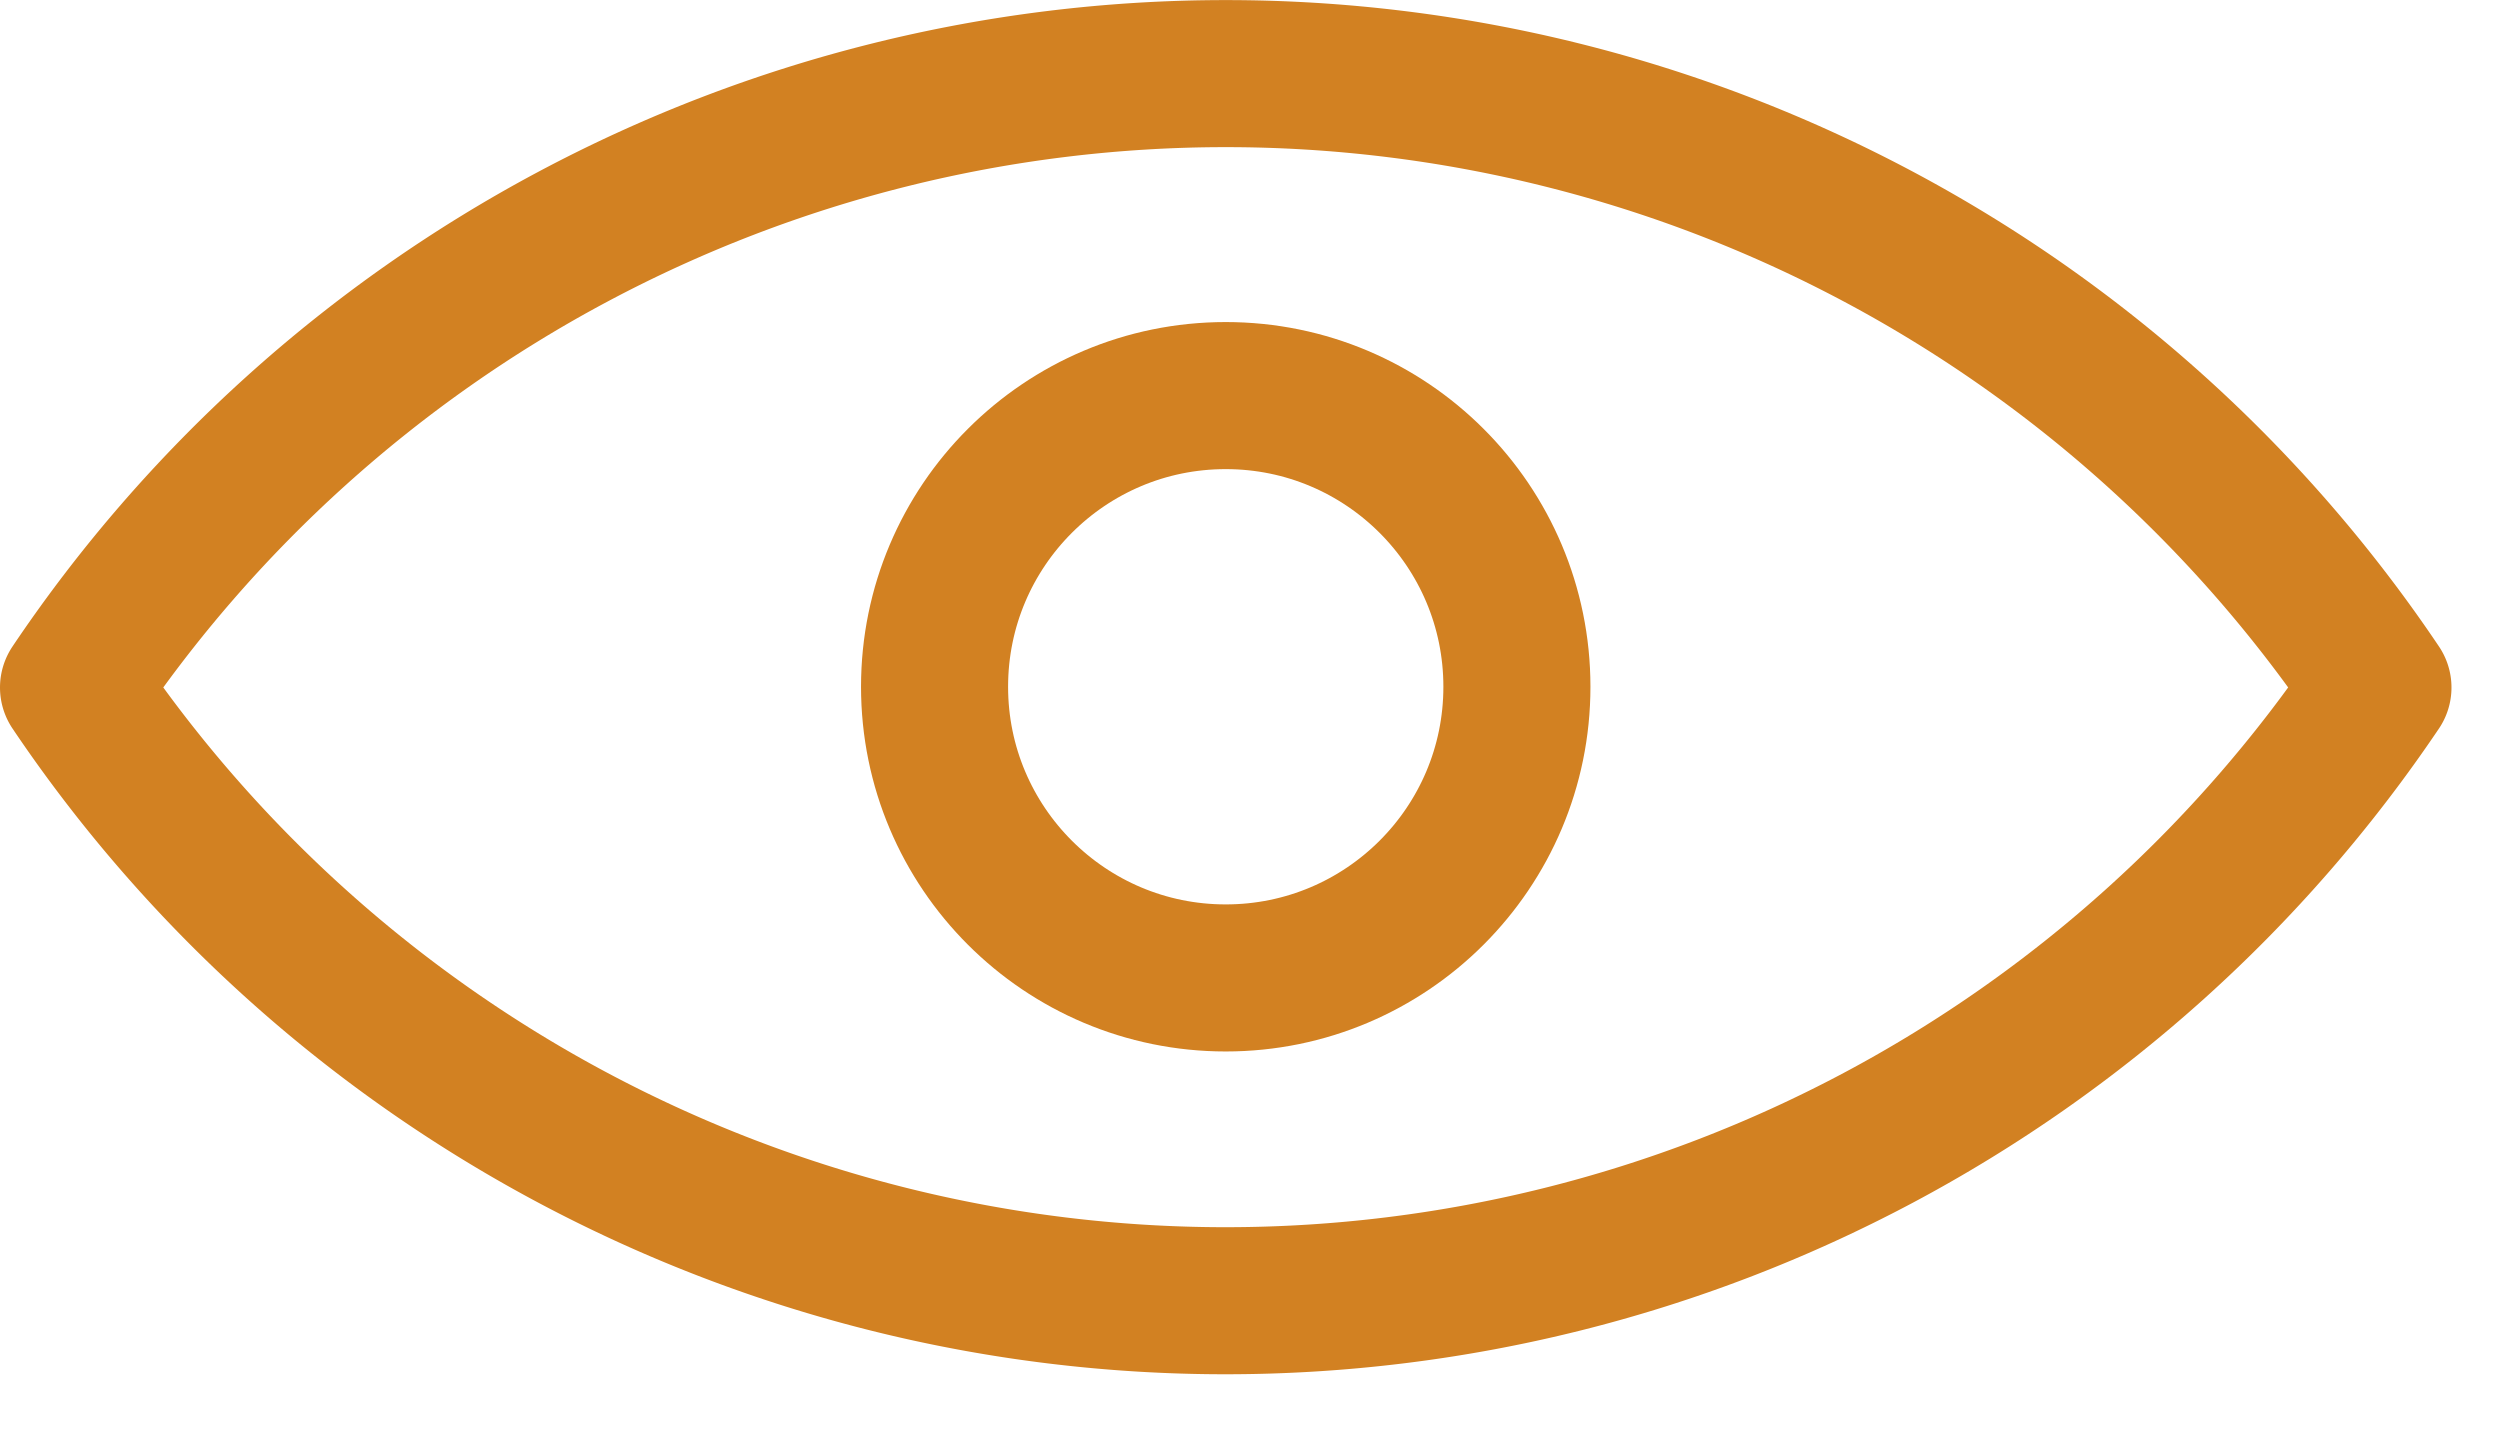
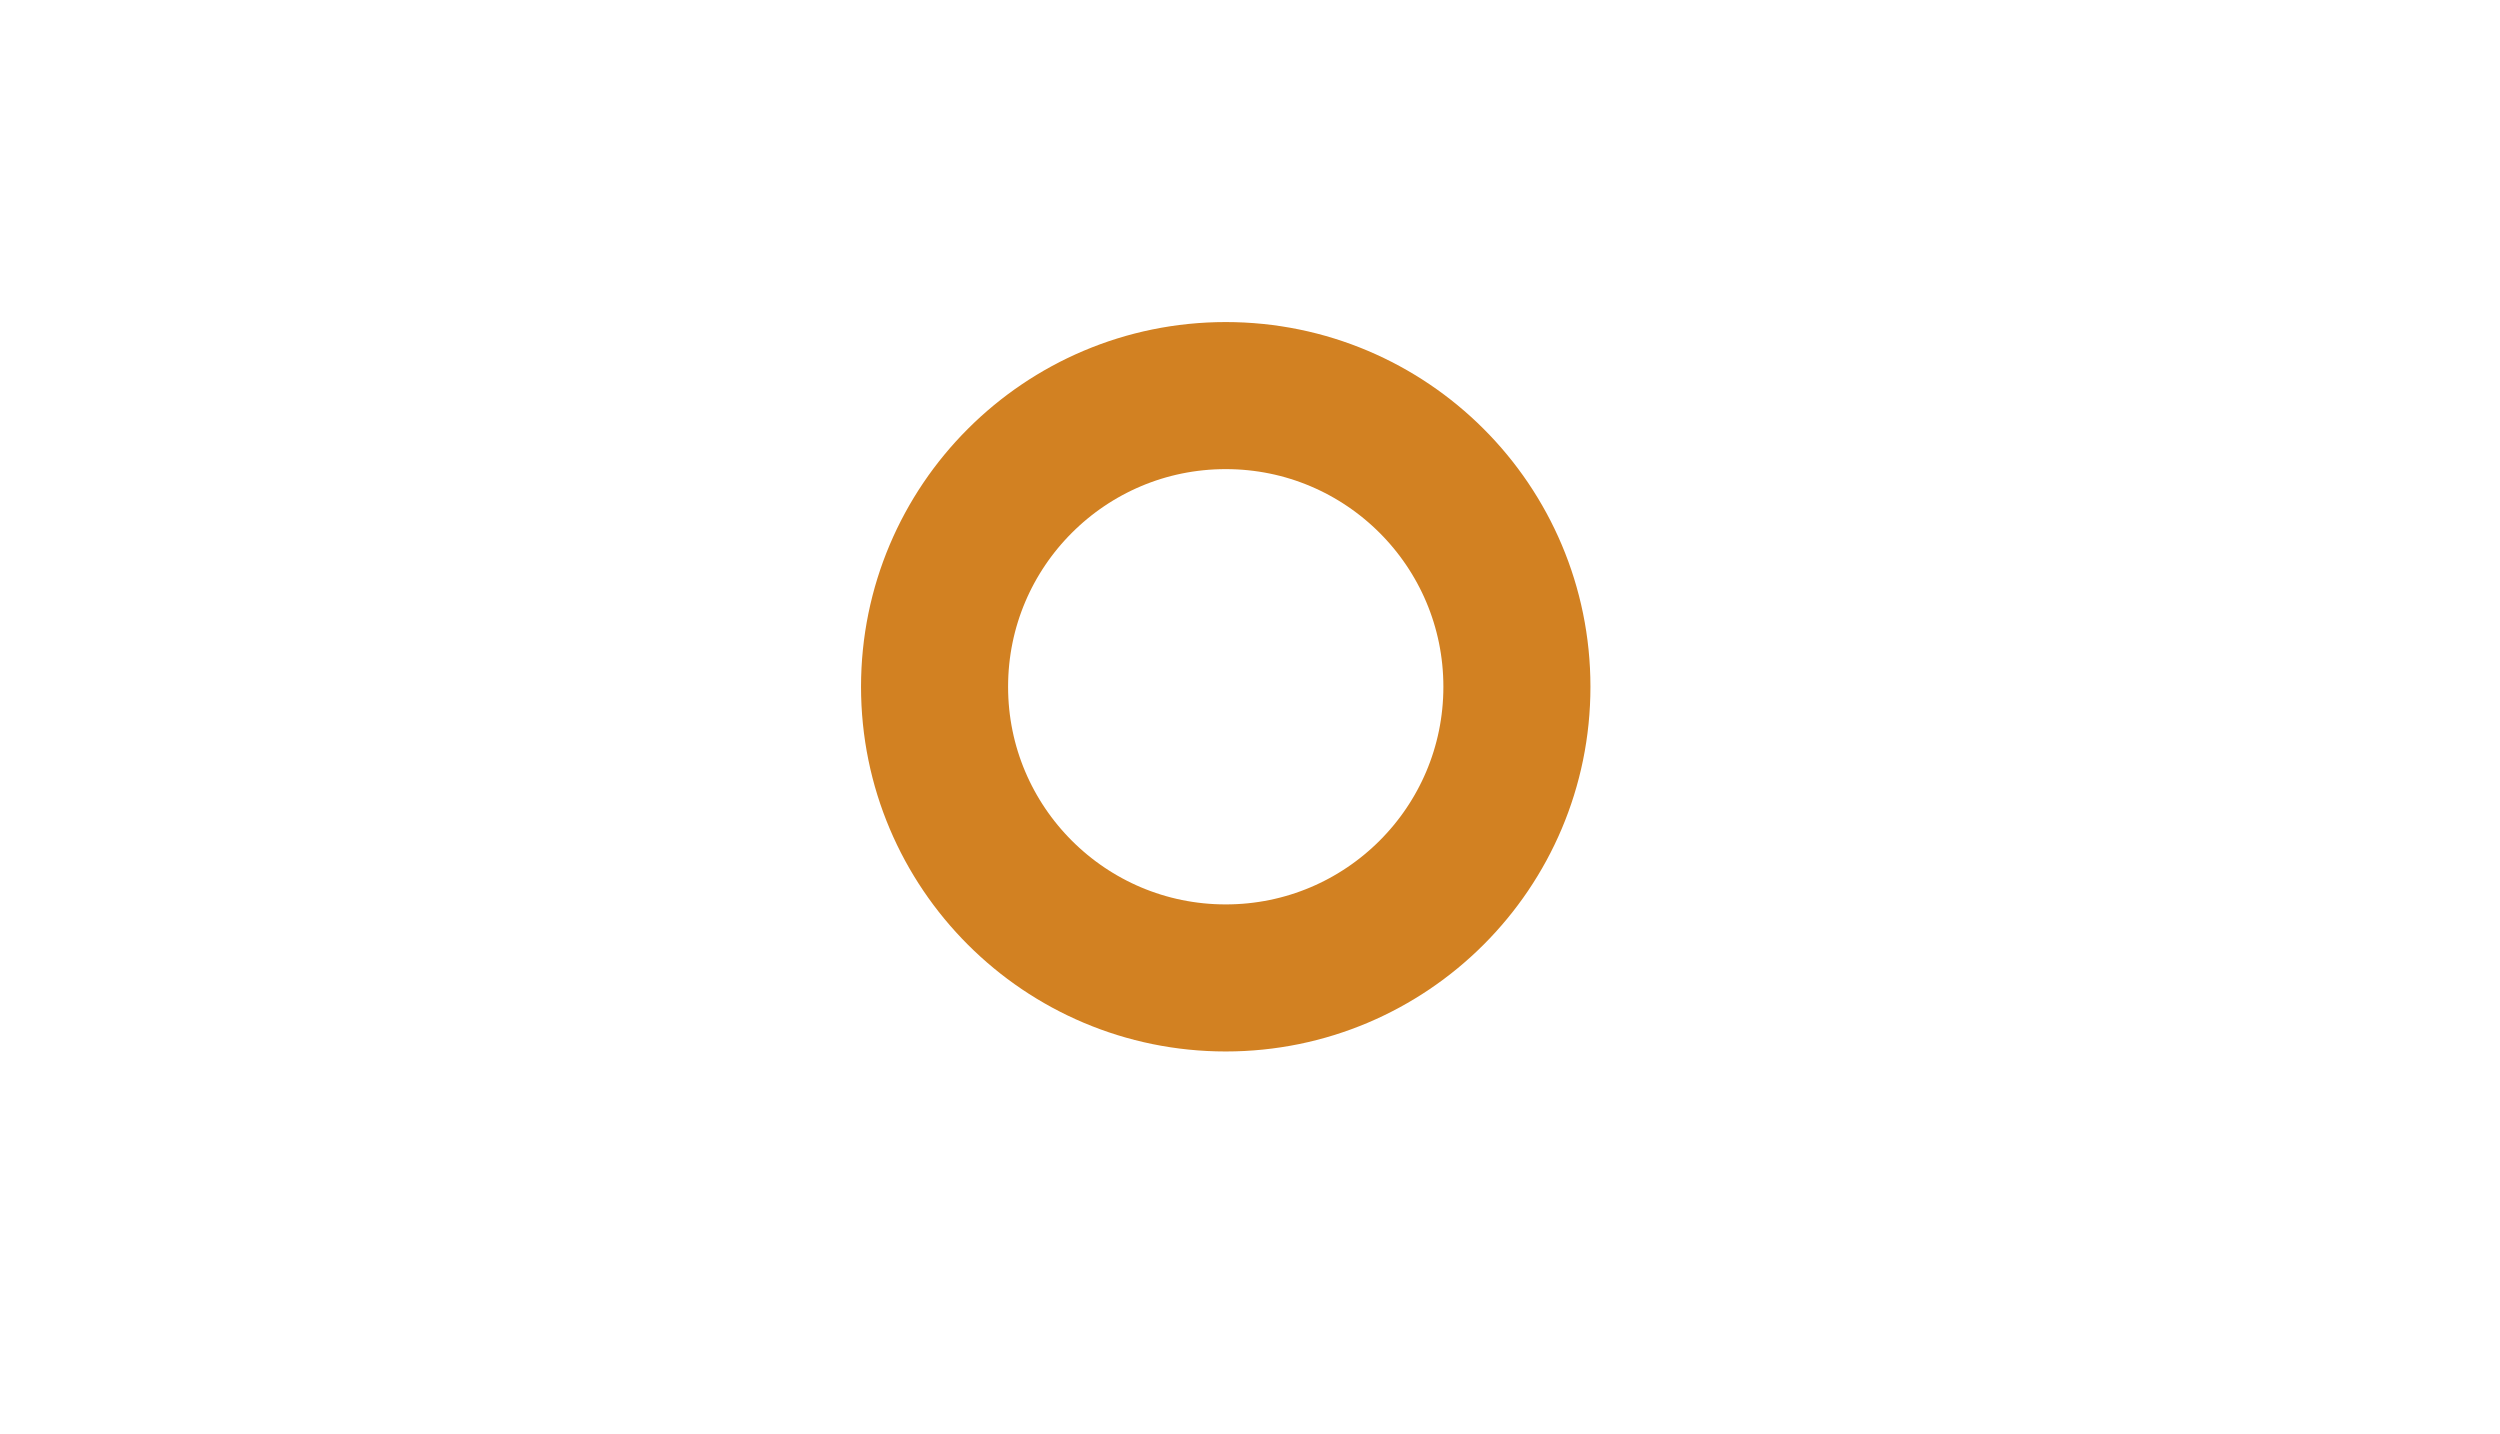
<svg xmlns="http://www.w3.org/2000/svg" viewBox="0 0 34 19.5">
  <defs>
    <style>.cls-1{fill:none;stroke:#d28122;stroke-linecap:round;stroke-linejoin:round;stroke-width:2px;}</style>
  </defs>
  <g id="Layer_2" data-name="Layer 2">
    <g id="Layer_1-2" data-name="Layer 1">
-       <path class="cls-1" d="M32.34,9.35a18.9,18.9,0,0,1-15.67,8.34A18.89,18.89,0,0,1,1,9.35a18.88,18.88,0,0,1,31.34,0Z" />
      <circle class="cls-1" cx="16.67" cy="9.34" r="3.96" />
    </g>
  </g>
</svg>